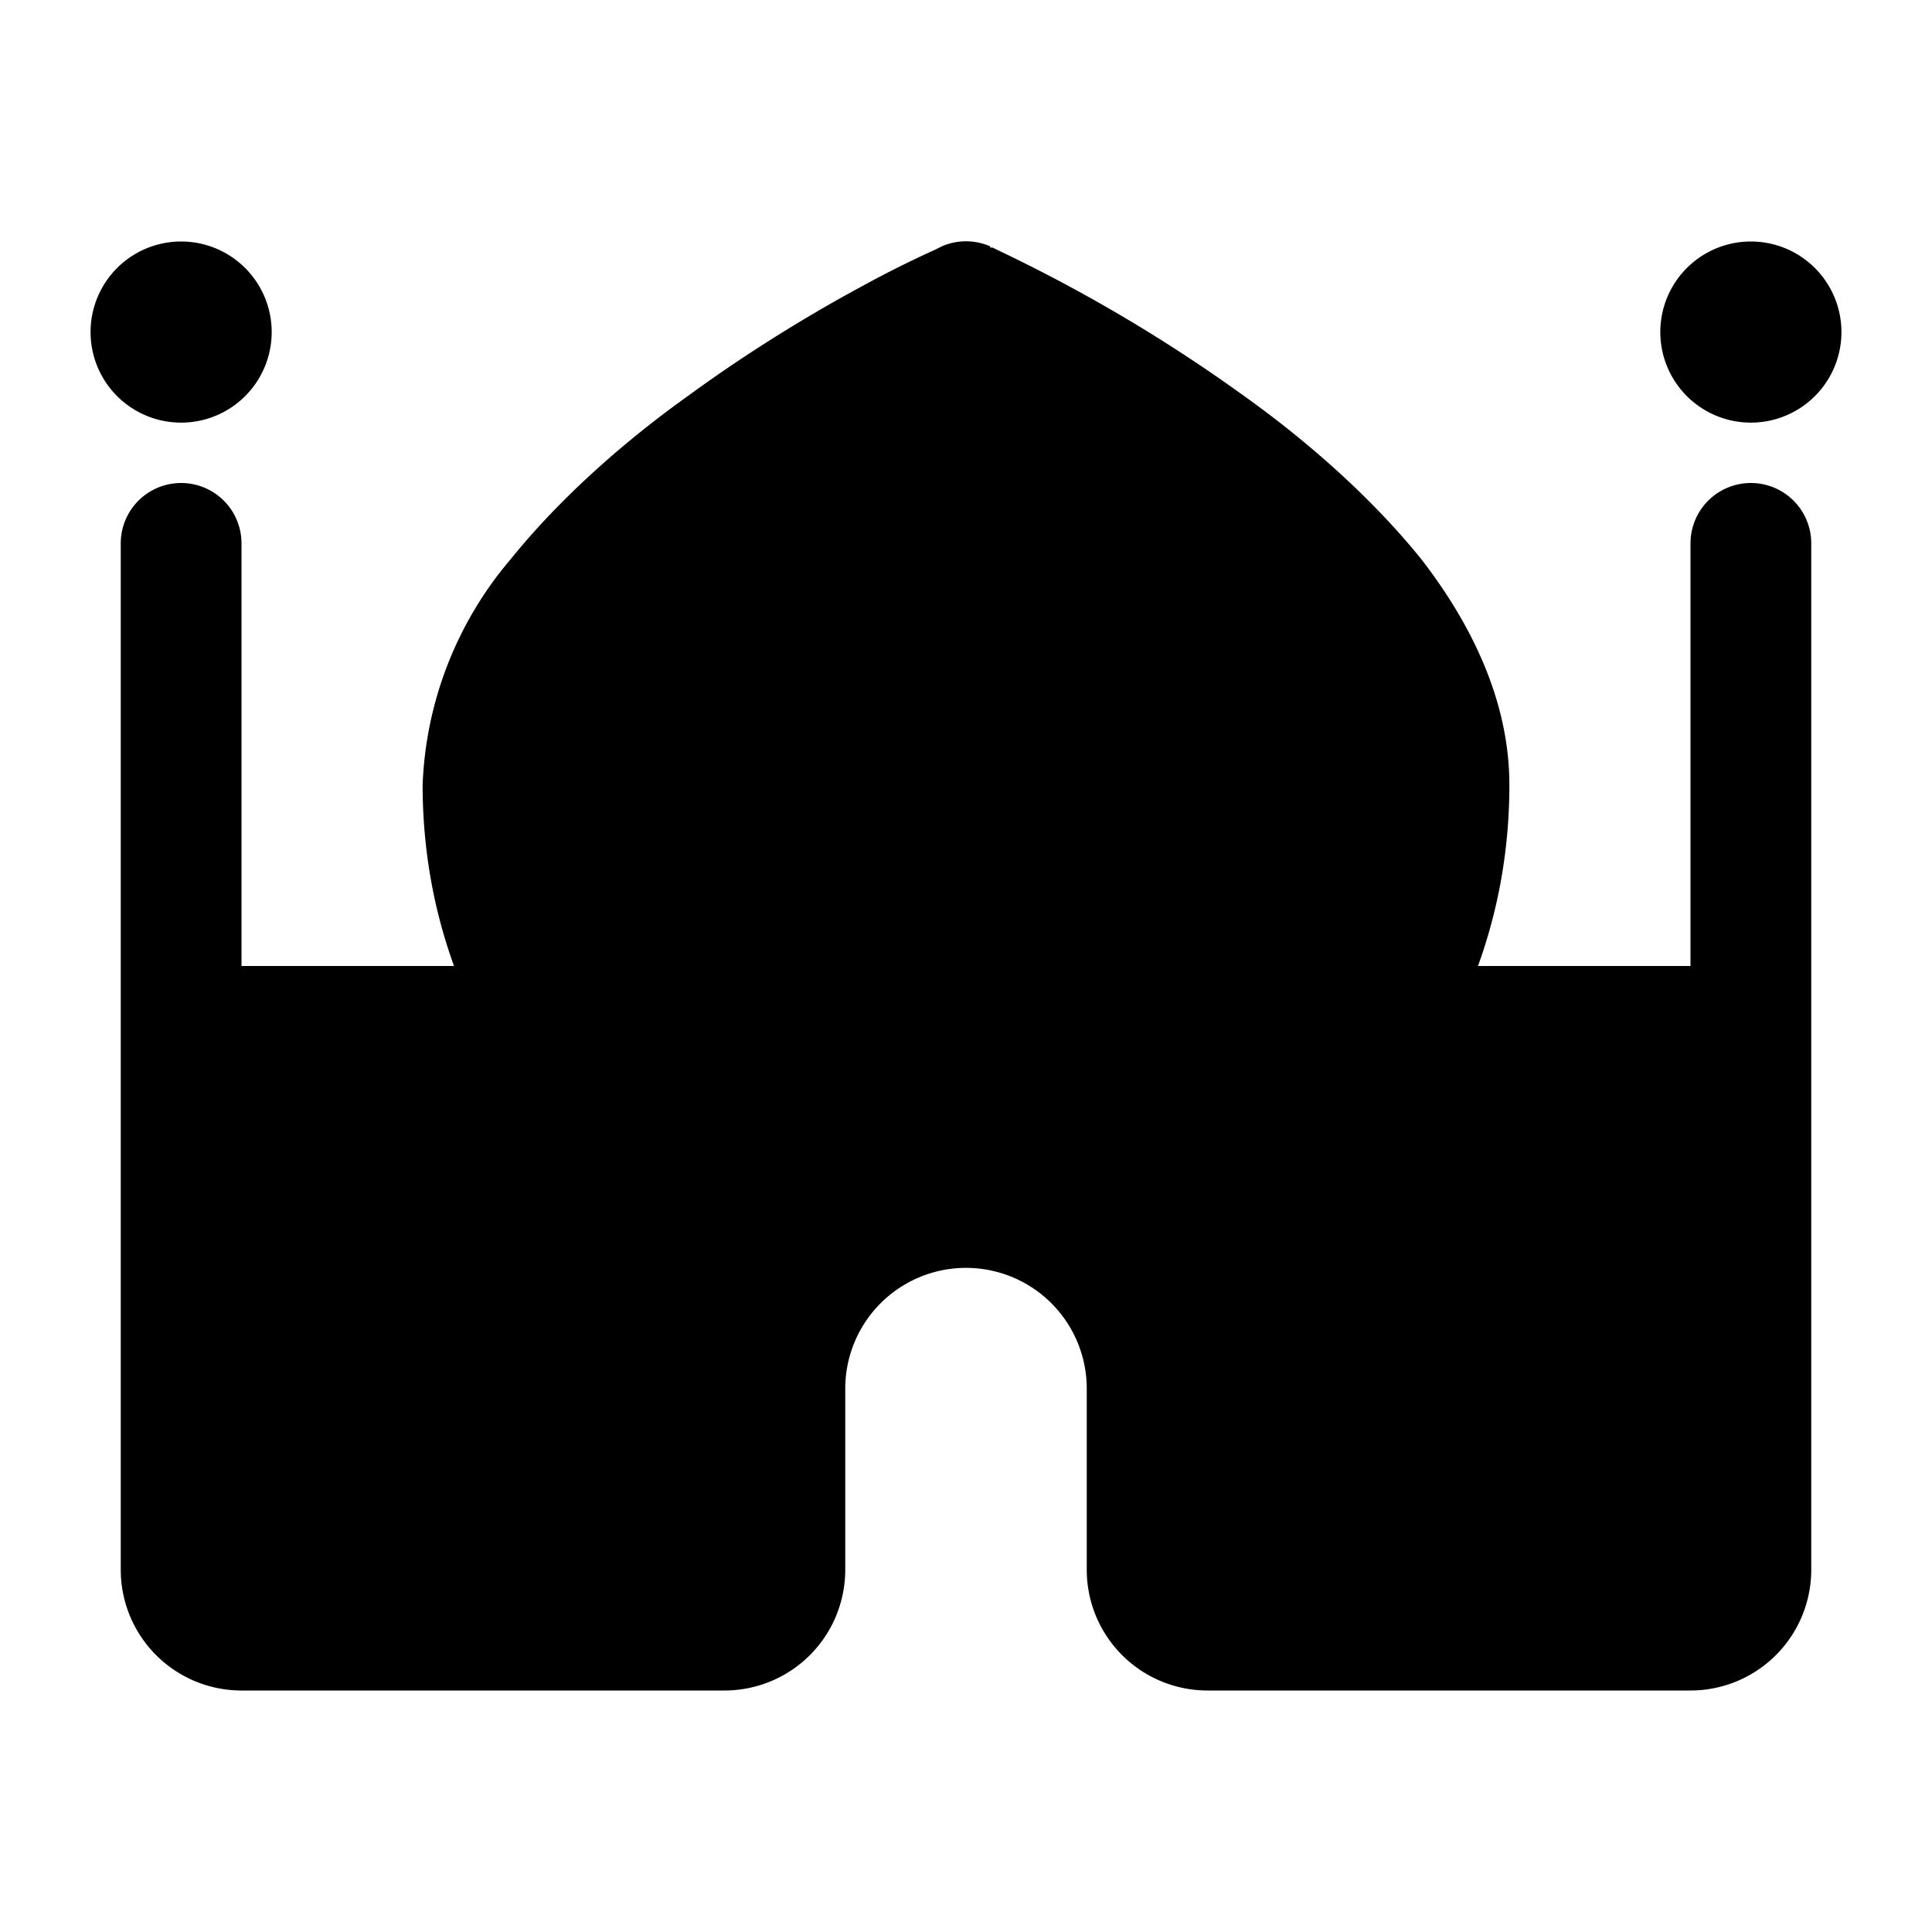
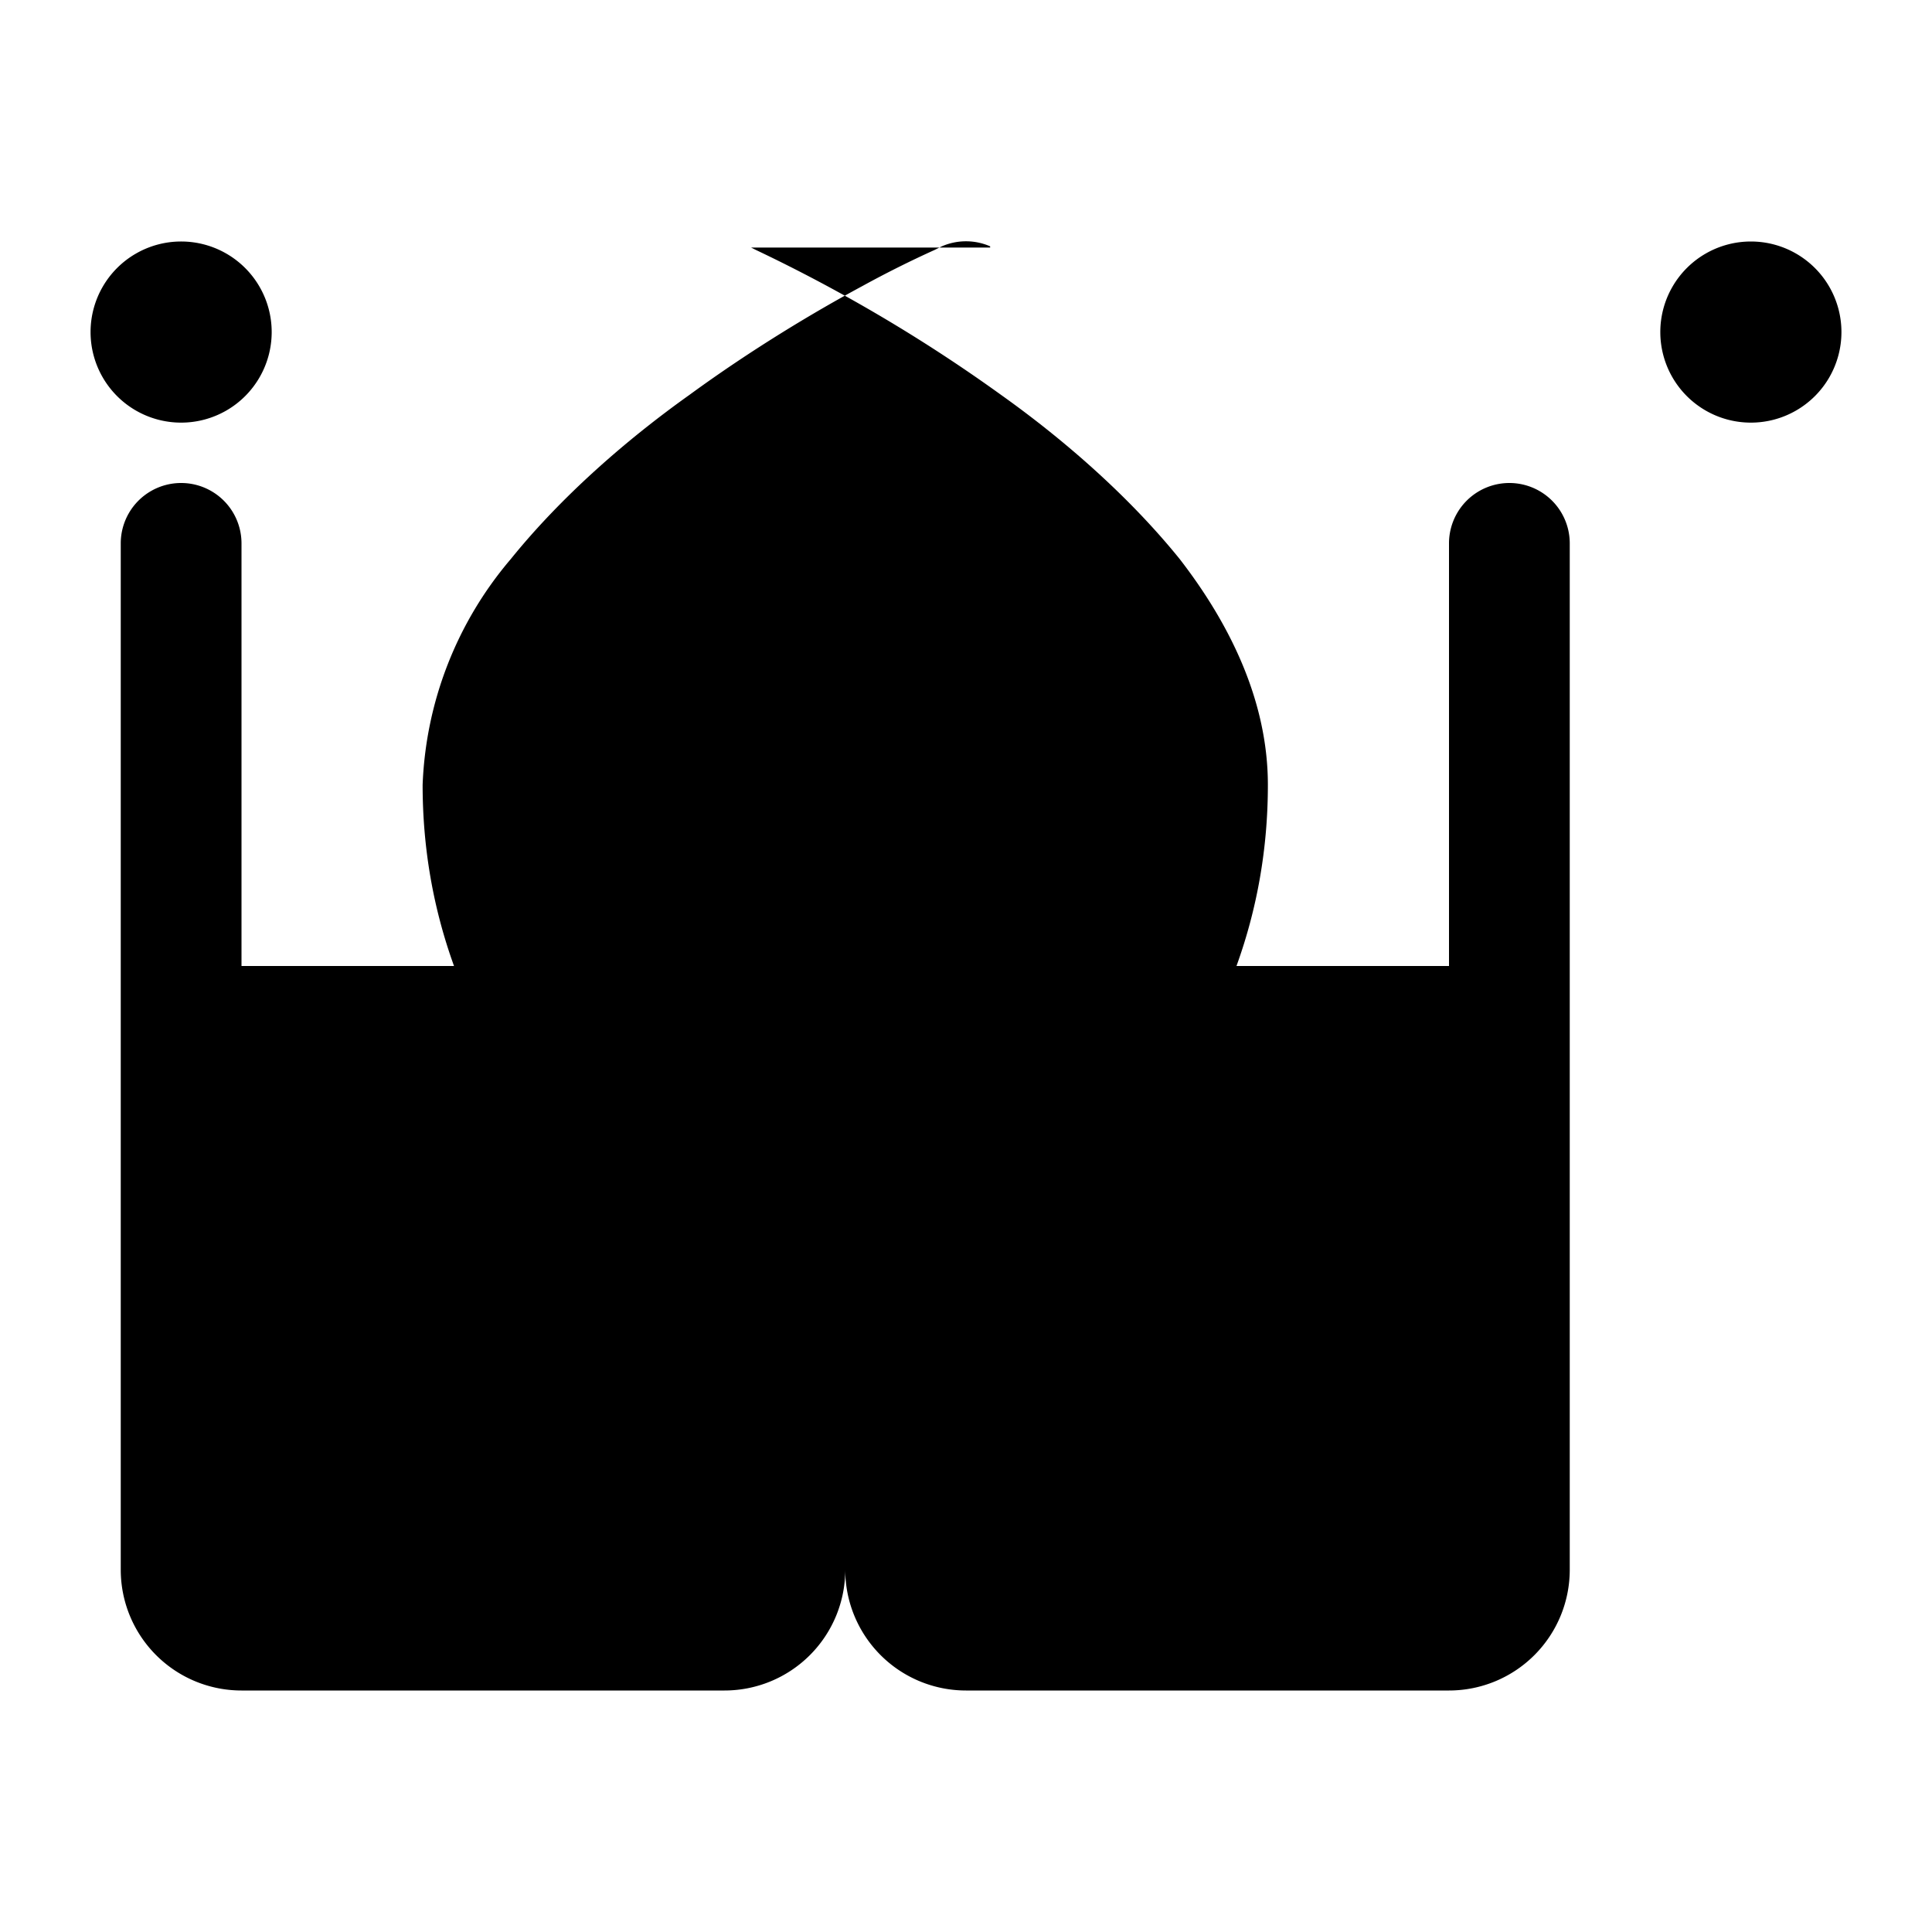
<svg xmlns="http://www.w3.org/2000/svg" width="16" height="16" viewBox="0 0 16 16">
-   <path d="M2.25 2.75a.75.75 0 1 1-1.5 0 .75.75 0 0 1 1.5 0Zm12.25.75a.75.75 0 1 0 0-1.5.75.75 0 0 0 0 1.5ZM8.2 2.04a.5.5 0 0 0-.4 0l-.02.01-.04.02a8.66 8.66 0 0 0-.6.3c-.39.21-.91.52-1.43.9-.52.37-1.06.84-1.48 1.36A3.06 3.06 0 0 0 3.5 6.5c0 .53.09 1.03.26 1.5H2V4.5a.5.5 0 0 0-1 0V13a1 1 0 0 0 1 1h4a1 1 0 0 0 1-1v-1.5a1 1 0 1 1 2 0V13a1 1 0 0 0 1 1h4a1 1 0 0 0 1-1V4.5a.5.5 0 0 0-1 0V8h-1.76c.17-.47.26-.97.26-1.5 0-.7-.32-1.34-.73-1.87-.42-.52-.96-.99-1.48-1.36a13.05 13.05 0 0 0-2.03-1.2l-.04-.02H8.2Z" />
+   <path d="M2.25 2.75a.75.75 0 1 1-1.5 0 .75.75 0 0 1 1.5 0Zm12.25.75a.75.75 0 1 0 0-1.5.75.75 0 0 0 0 1.5ZM8.2 2.04a.5.5 0 0 0-.4 0l-.02.01-.04.02a8.66 8.66 0 0 0-.6.3c-.39.21-.91.52-1.43.9-.52.37-1.06.84-1.48 1.36A3.06 3.06 0 0 0 3.5 6.5c0 .53.09 1.03.26 1.5H2V4.5a.5.5 0 0 0-1 0V13a1 1 0 0 0 1 1h4a1 1 0 0 0 1-1v-1.5V13a1 1 0 0 0 1 1h4a1 1 0 0 0 1-1V4.5a.5.5 0 0 0-1 0V8h-1.76c.17-.47.26-.97.26-1.5 0-.7-.32-1.34-.73-1.87-.42-.52-.96-.99-1.48-1.36a13.05 13.05 0 0 0-2.03-1.2l-.04-.02H8.2Z" />
</svg>